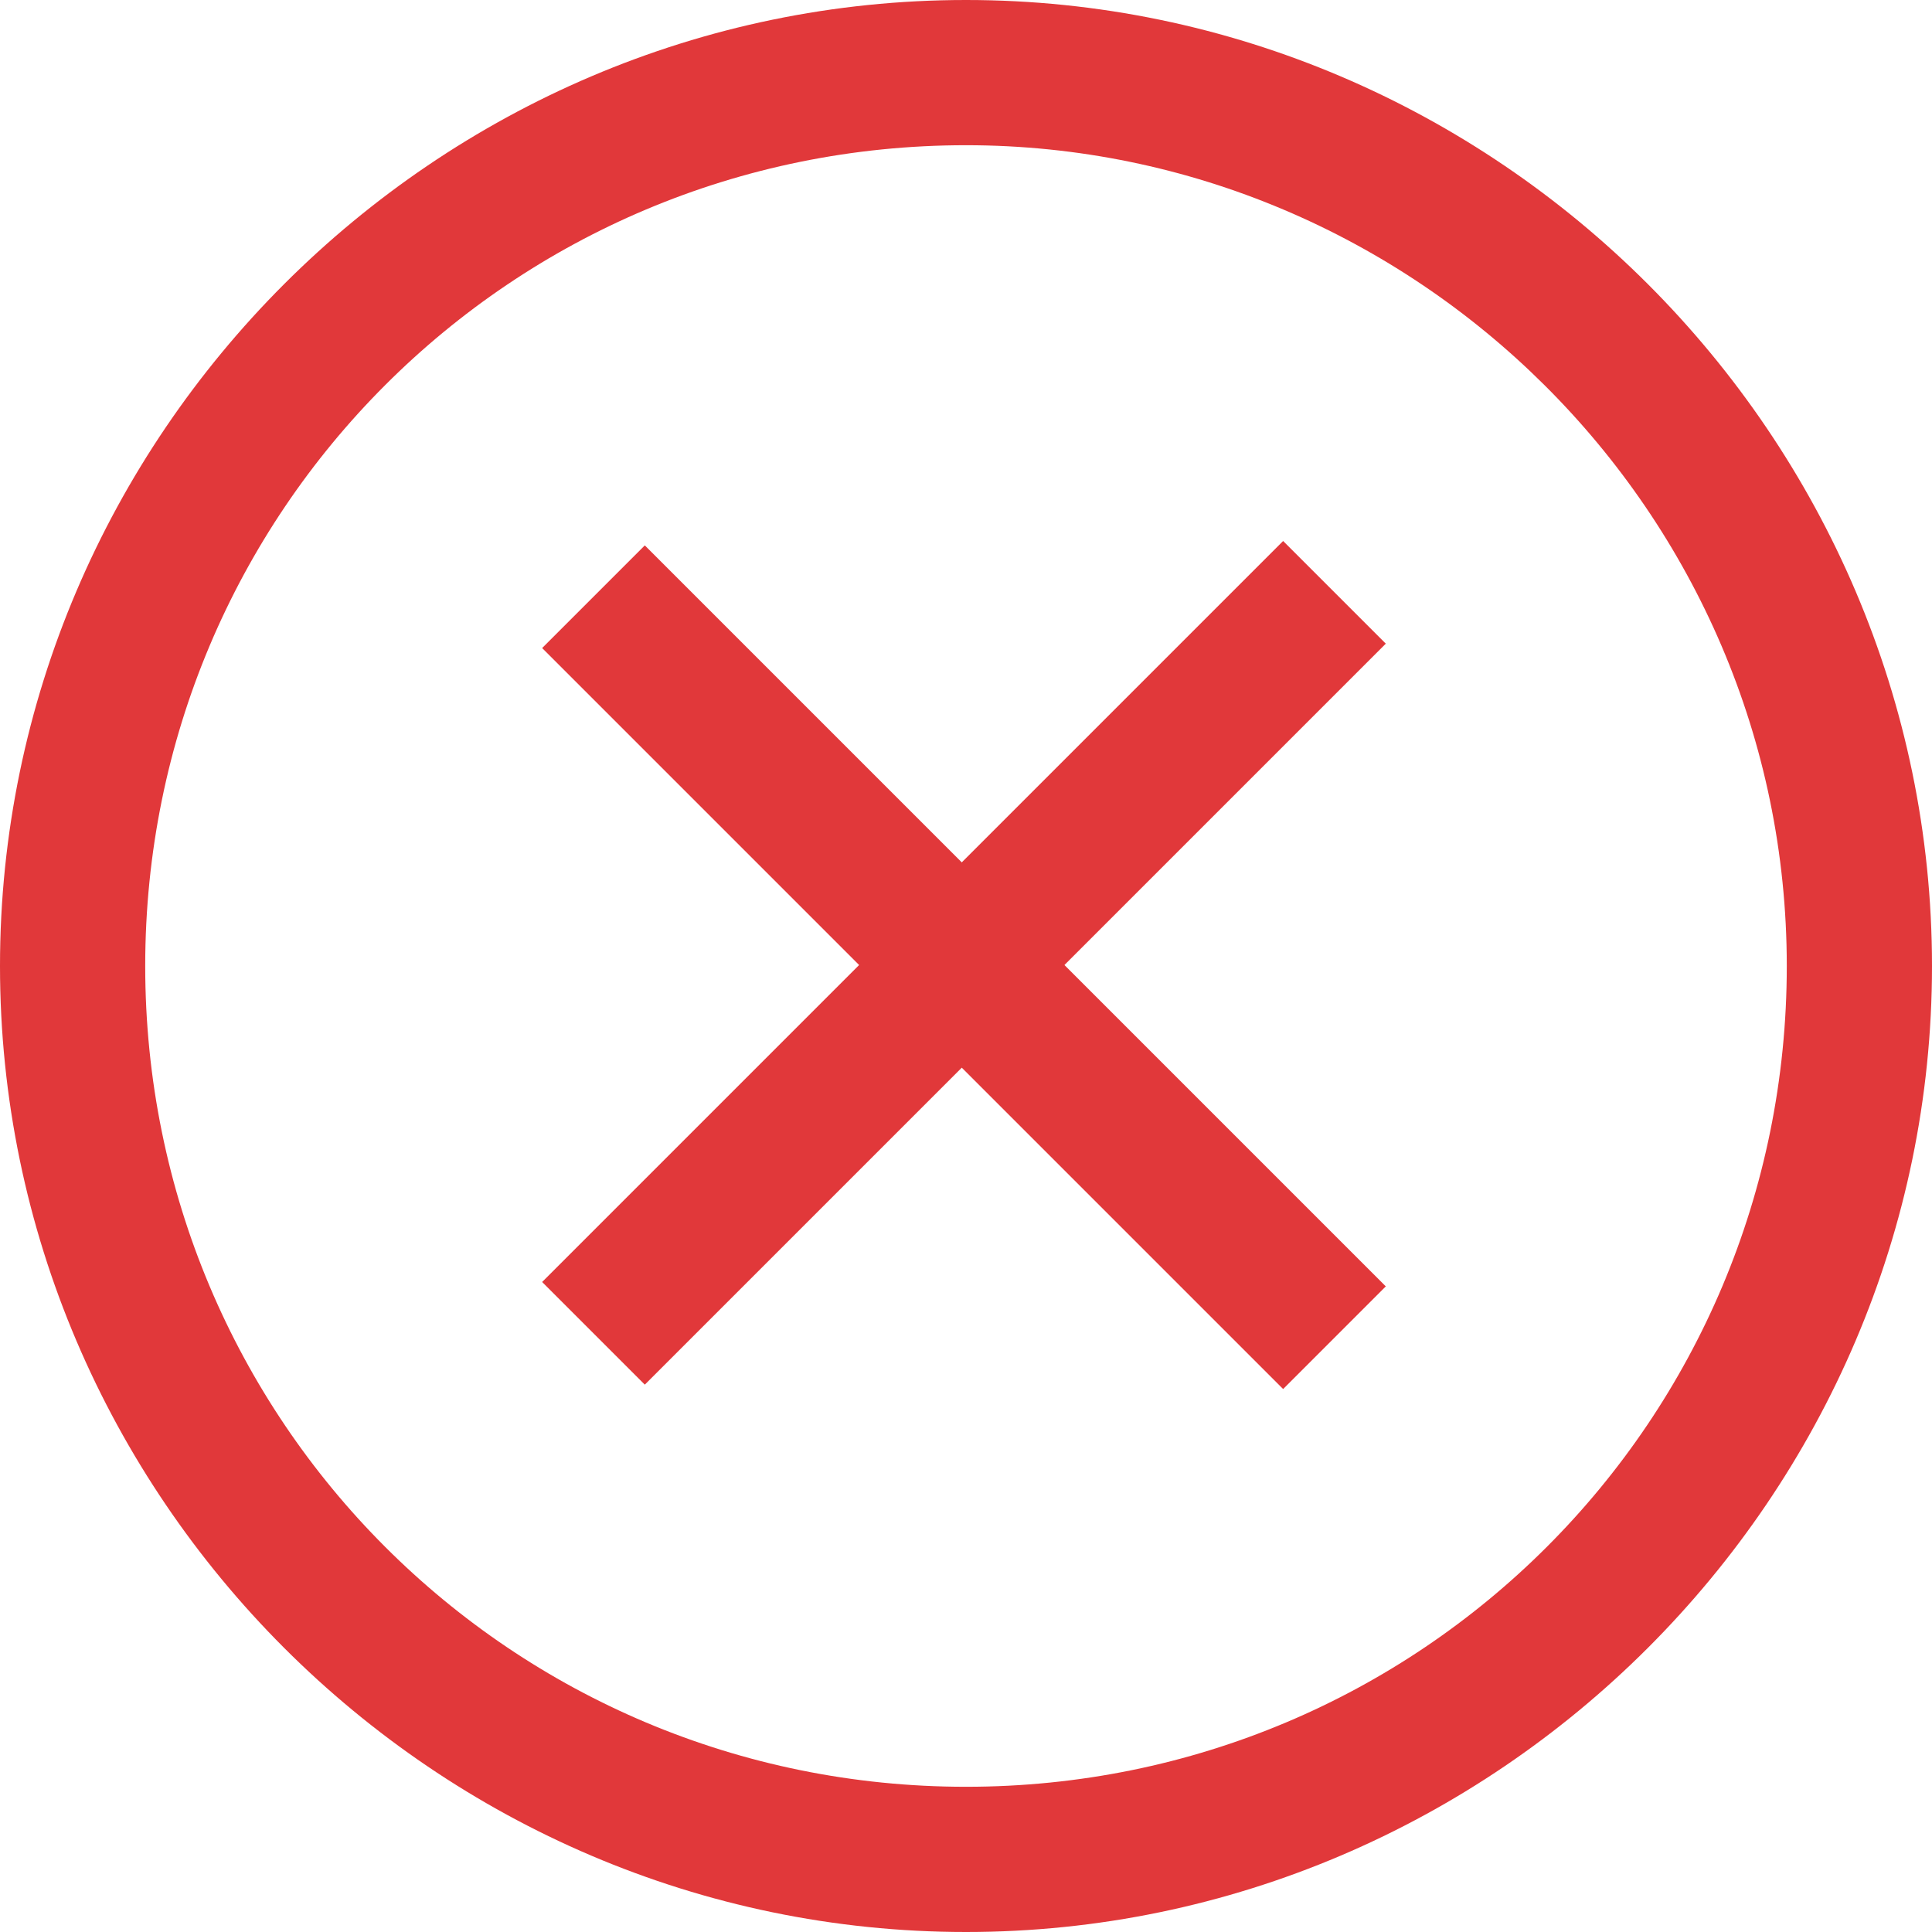
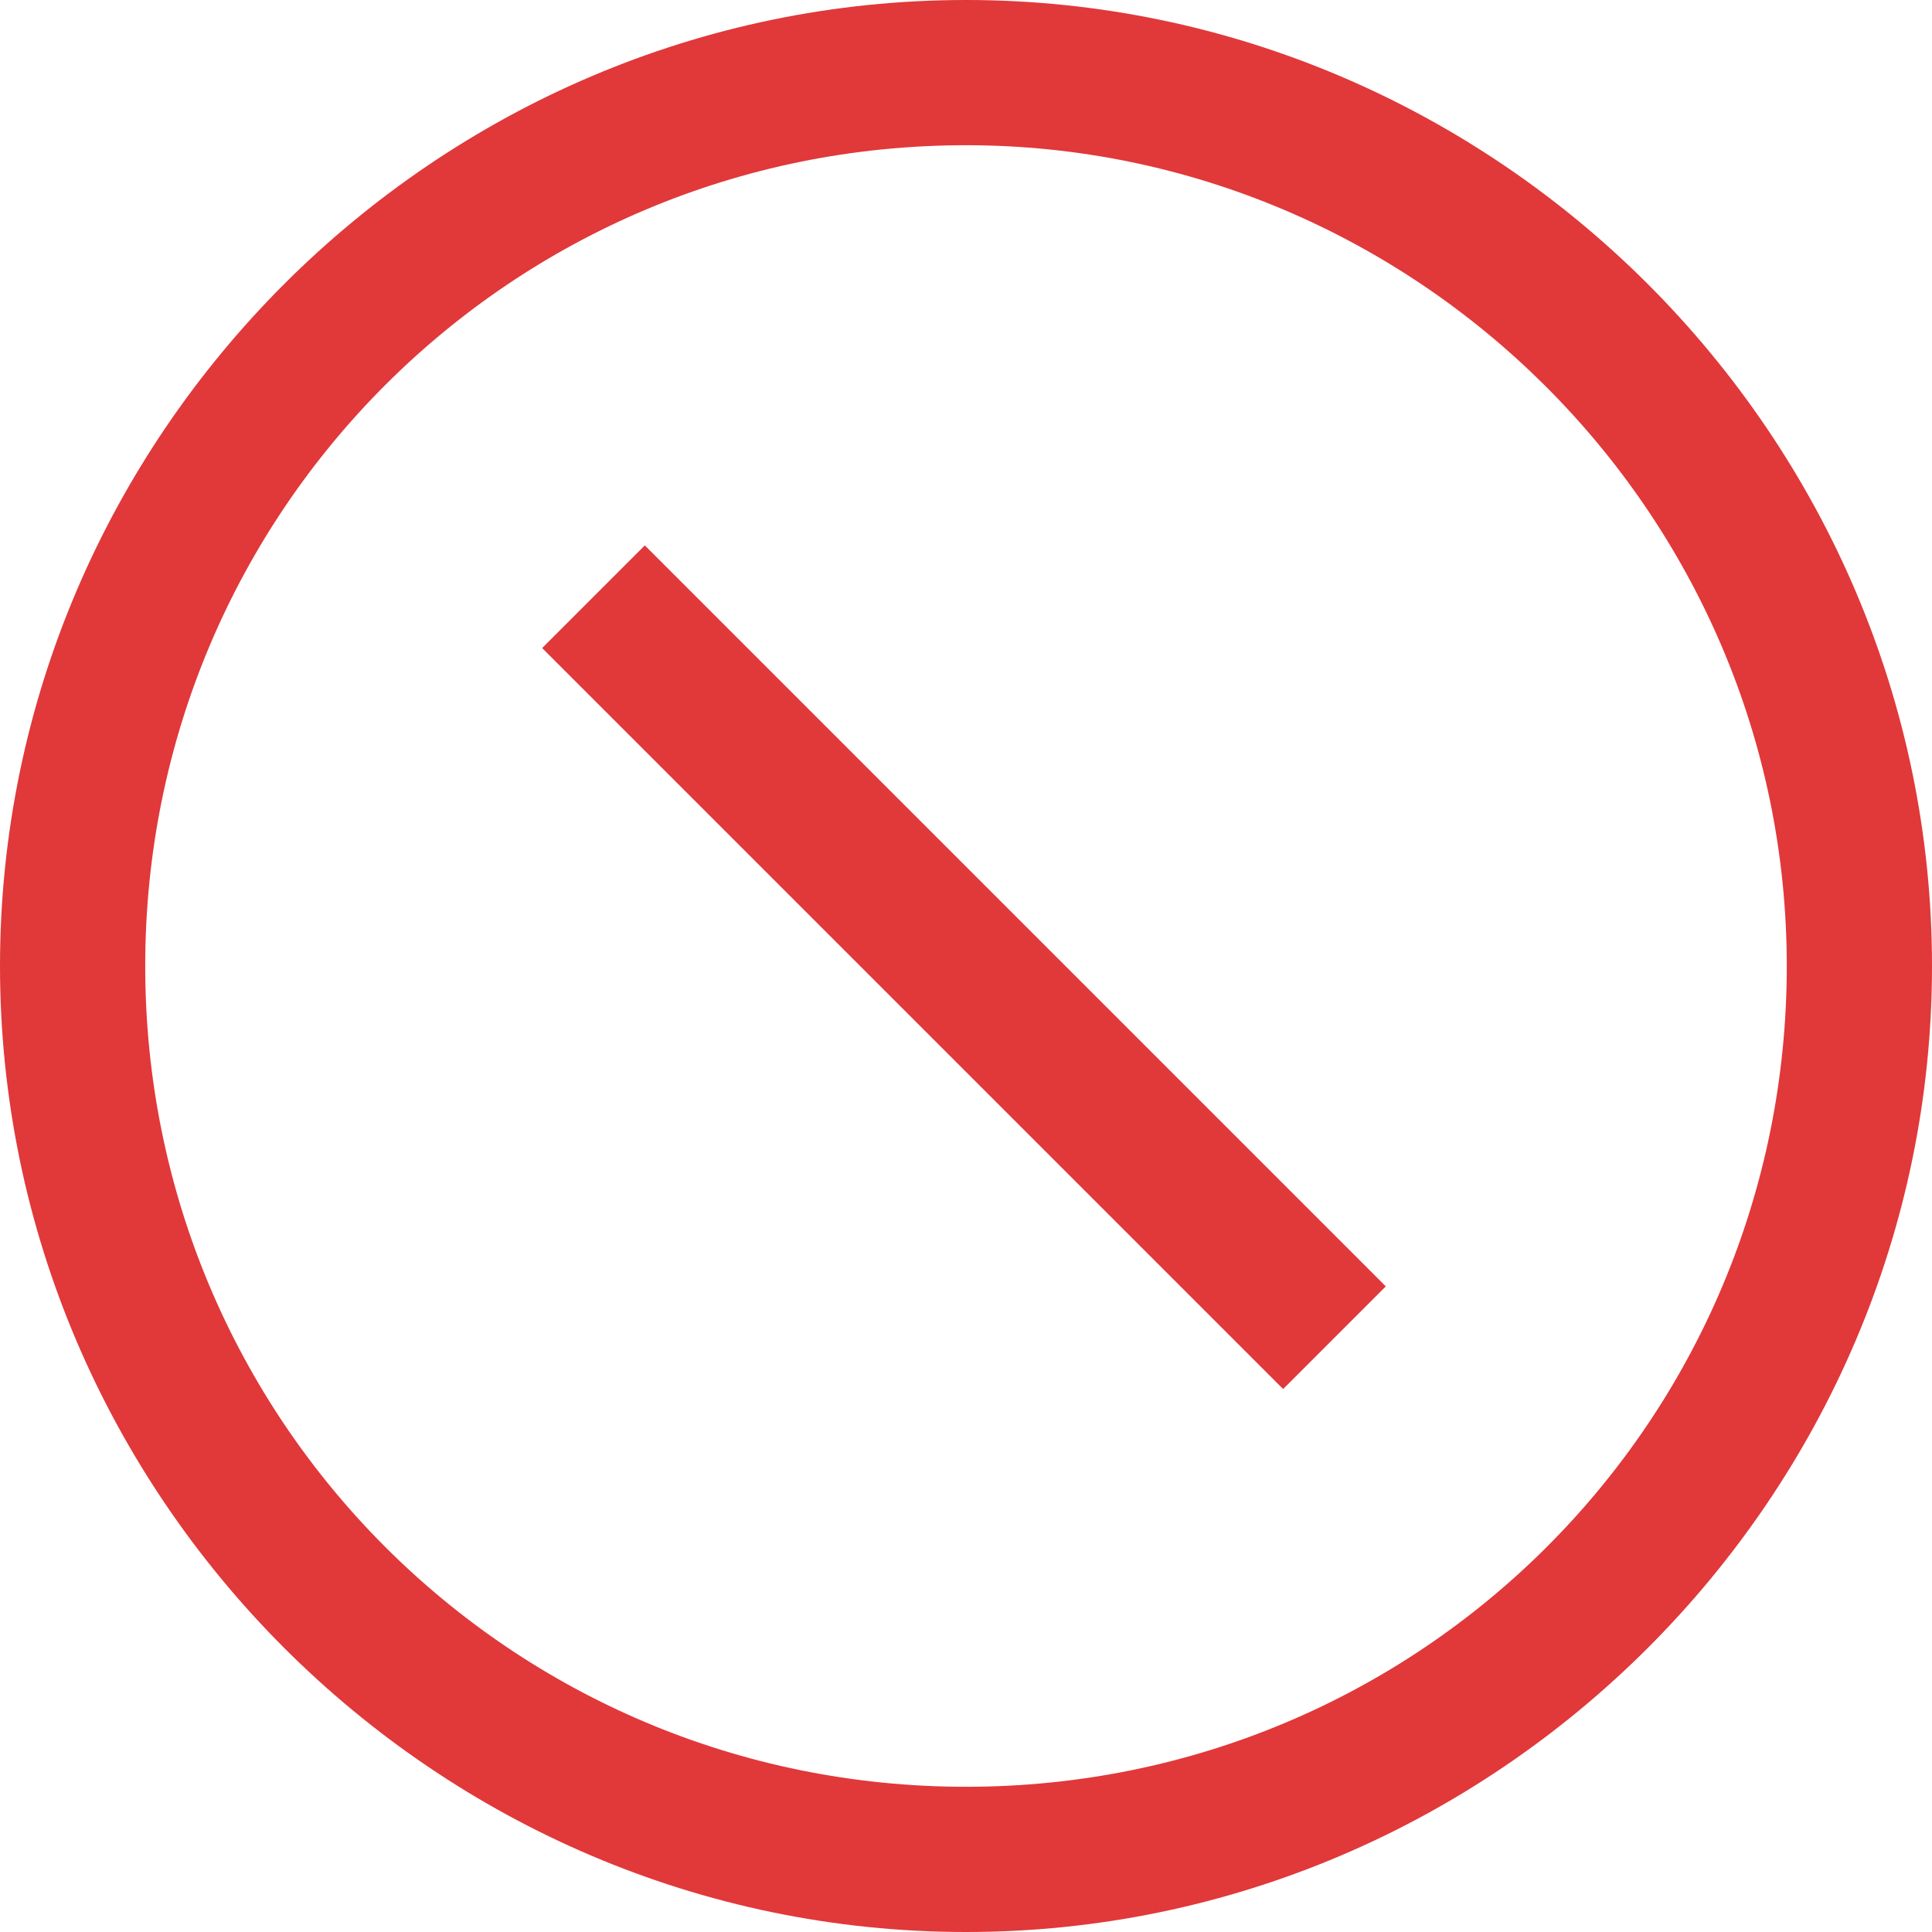
<svg xmlns="http://www.w3.org/2000/svg" version="1.1" id="Layer_1" x="0px" y="0px" viewBox="0 0 30.6 30.6" style="enable-background:new 0 0 30.6 30.6;" xml:space="preserve">
  <style type="text/css">
	.st0{fill:#E1383A;}
</style>
  <g>
    <g>
      <path class="st0" d="M15.3,30.6C6.9,30.6,0,23.7,0,15.3C0,6.9,6.9,0,15.3,0s15.3,6.9,15.3,15.3C30.6,23.7,23.7,30.6,15.3,30.6z     M15.3,2.3c-7.2,0-13,5.8-13,13c0,7.2,5.8,13,13,13s13-5.8,13-13C28.3,8.1,22.4,2.3,15.3,2.3z" />
    </g>
    <g>
      <rect x="14.1" y="7" transform="matrix(0.707 -0.707 0.707 0.707 -6.331 15.284)" class="st0" width="2.3" height="16.6" />
    </g>
    <g>
-       <rect x="7" y="14.1" transform="matrix(0.707 -0.707 0.707 0.707 -6.331 15.285)" class="st0" width="16.6" height="2.3" />
-     </g>
+       </g>
  </g>
</svg>